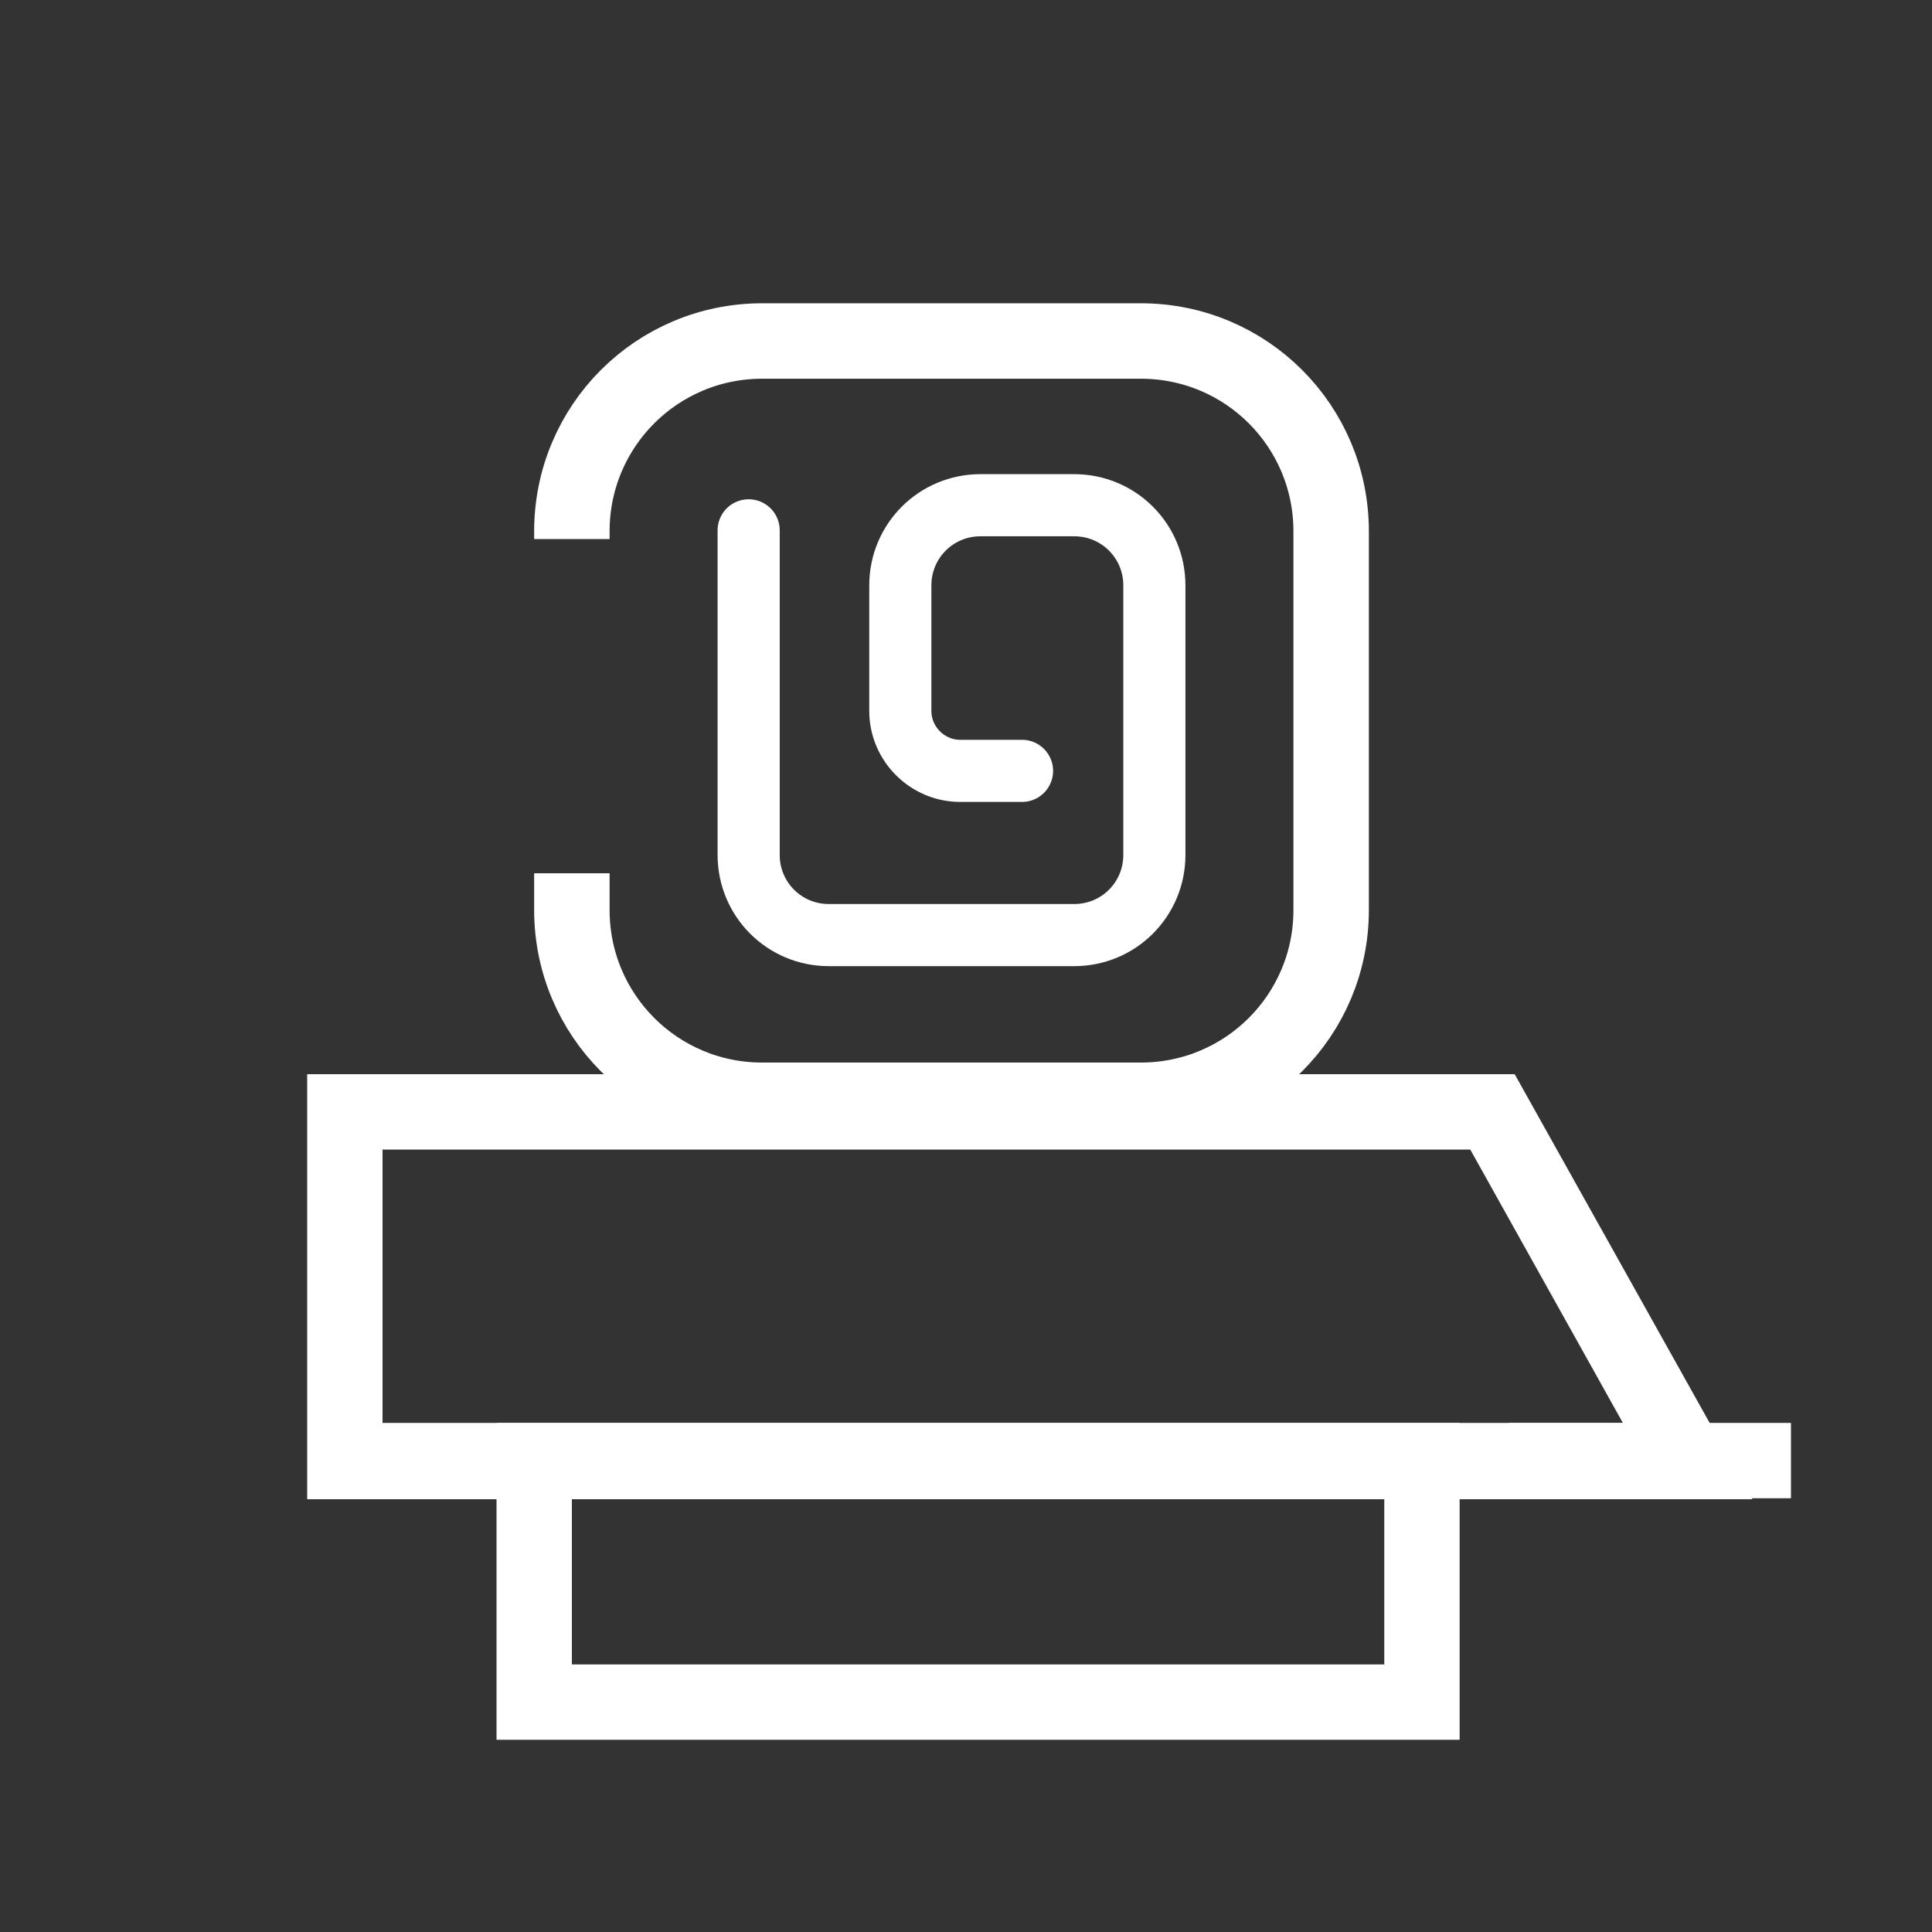
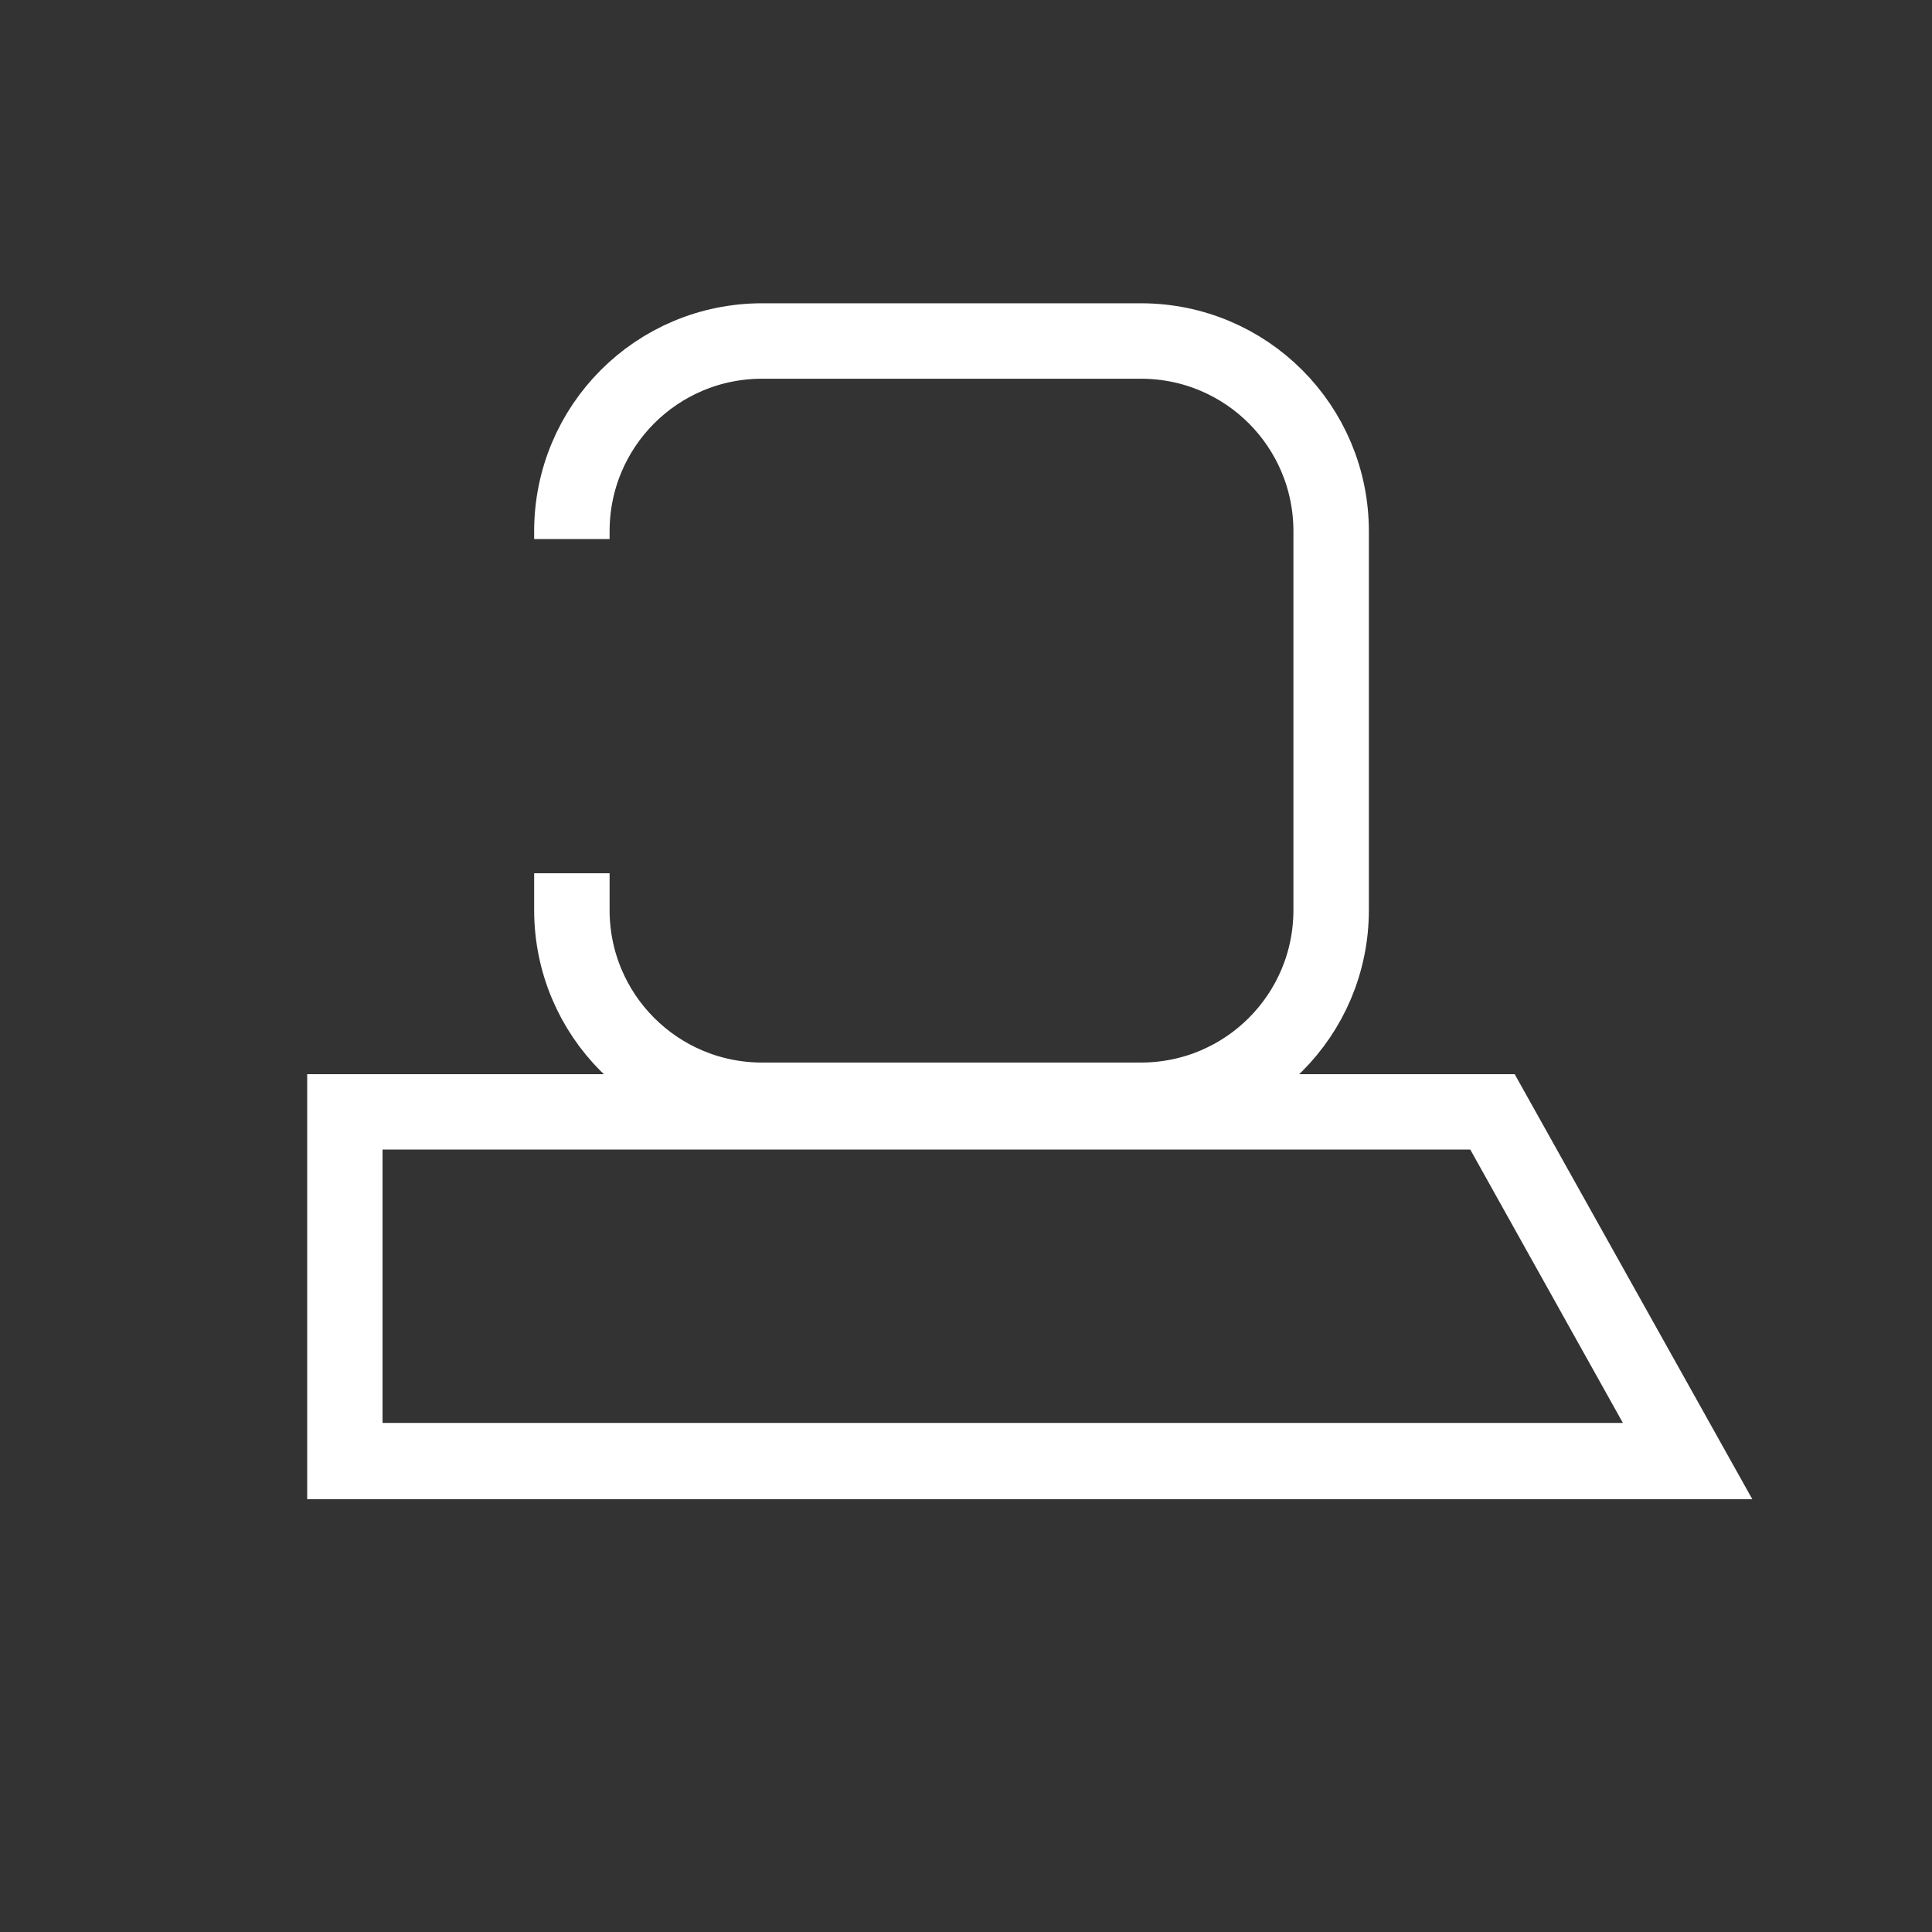
<svg xmlns="http://www.w3.org/2000/svg" version="1.1" id="图层_1" x="0px" y="0px" viewBox="0 0 200 200" style="enable-background:new 0 0 200 200;" xml:space="preserve">
  <rect x="0" y="0" width="200" height="200" fill="#333333" stroke="none" />
  <style type="text/css">
	.st0{fill:#fff;}
	.st1{fill:none;stroke:#fff;stroke-width:6.431;stroke-linecap:round;stroke-miterlimit:10;}
	.st2{fill:none;stroke:#fff;stroke-width:7.81;stroke-miterlimit:10;}
</style>
  <g>
    <path class="st0" d="M181.4,155.2H31.8v-44h125L181.4,155.2L181.4,155.2z M39.6,147.3H168L152.2,119H39.6V147.3z" />
-     <path class="st0" d="M51.4,147.3v32.8h99.7v-32.8H51.4z M143.3,172.3H59.2v-17.1h84.1V172.3z" />
-     <path class="st0" d="M156.2,147.3h29.2v7.8h-29.2V147.3z" />
-     <path class="st1" d="M77.5,54.9v33.6c0,4.6,3.7,8.3,8.3,8.3h25.4c4.6,0,8.3-3.7,8.3-8.3V60.6c0-4.6-3.7-8.3-8.3-8.3h-9.7   c-4.6,0-8.3,3.7-8.3,8.3v13c0,3.4,2.8,6.2,6.2,6.2h6.4" />
    <path class="st2" d="M59.2,55.8V55c0-10.9,8.8-19.7,19.7-19.7h39.2c10.9,0,19.7,8.8,19.7,19.7v39.2c0,10.9-8.8,19.7-19.7,19.7H78.9   c-10.9,0-19.7-8.8-19.7-19.7v-3.8" />
  </g>
</svg>